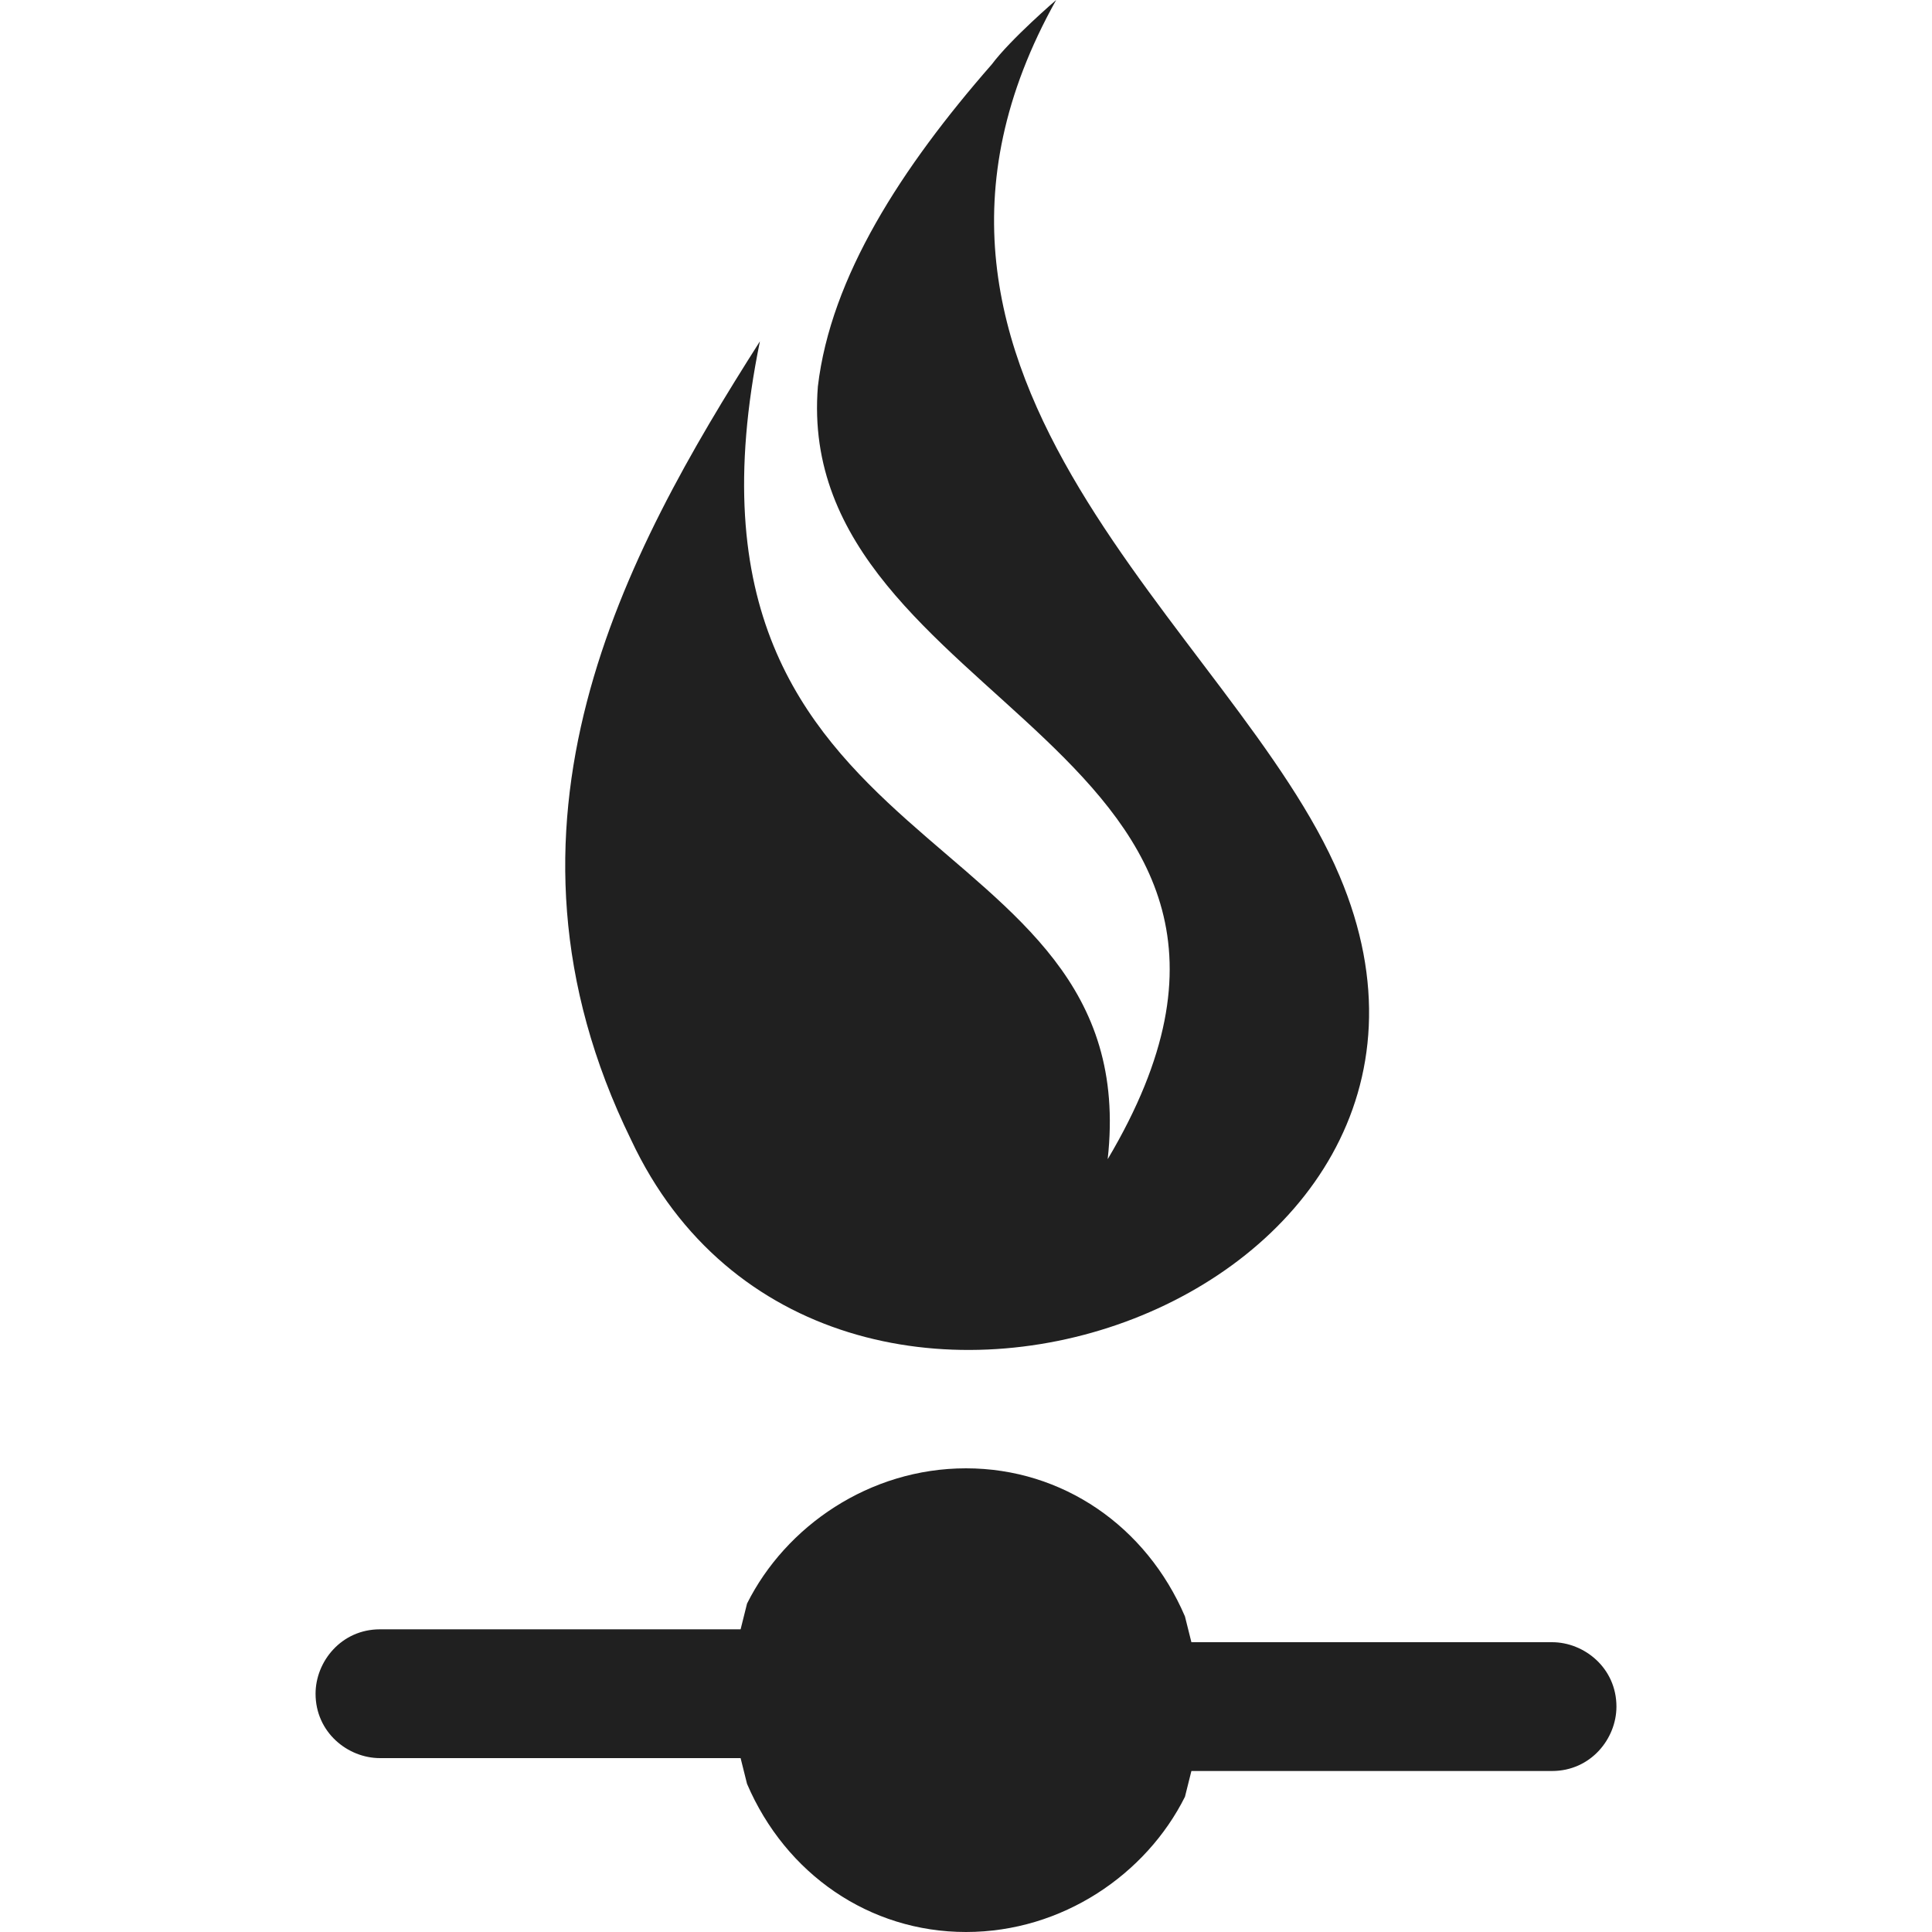
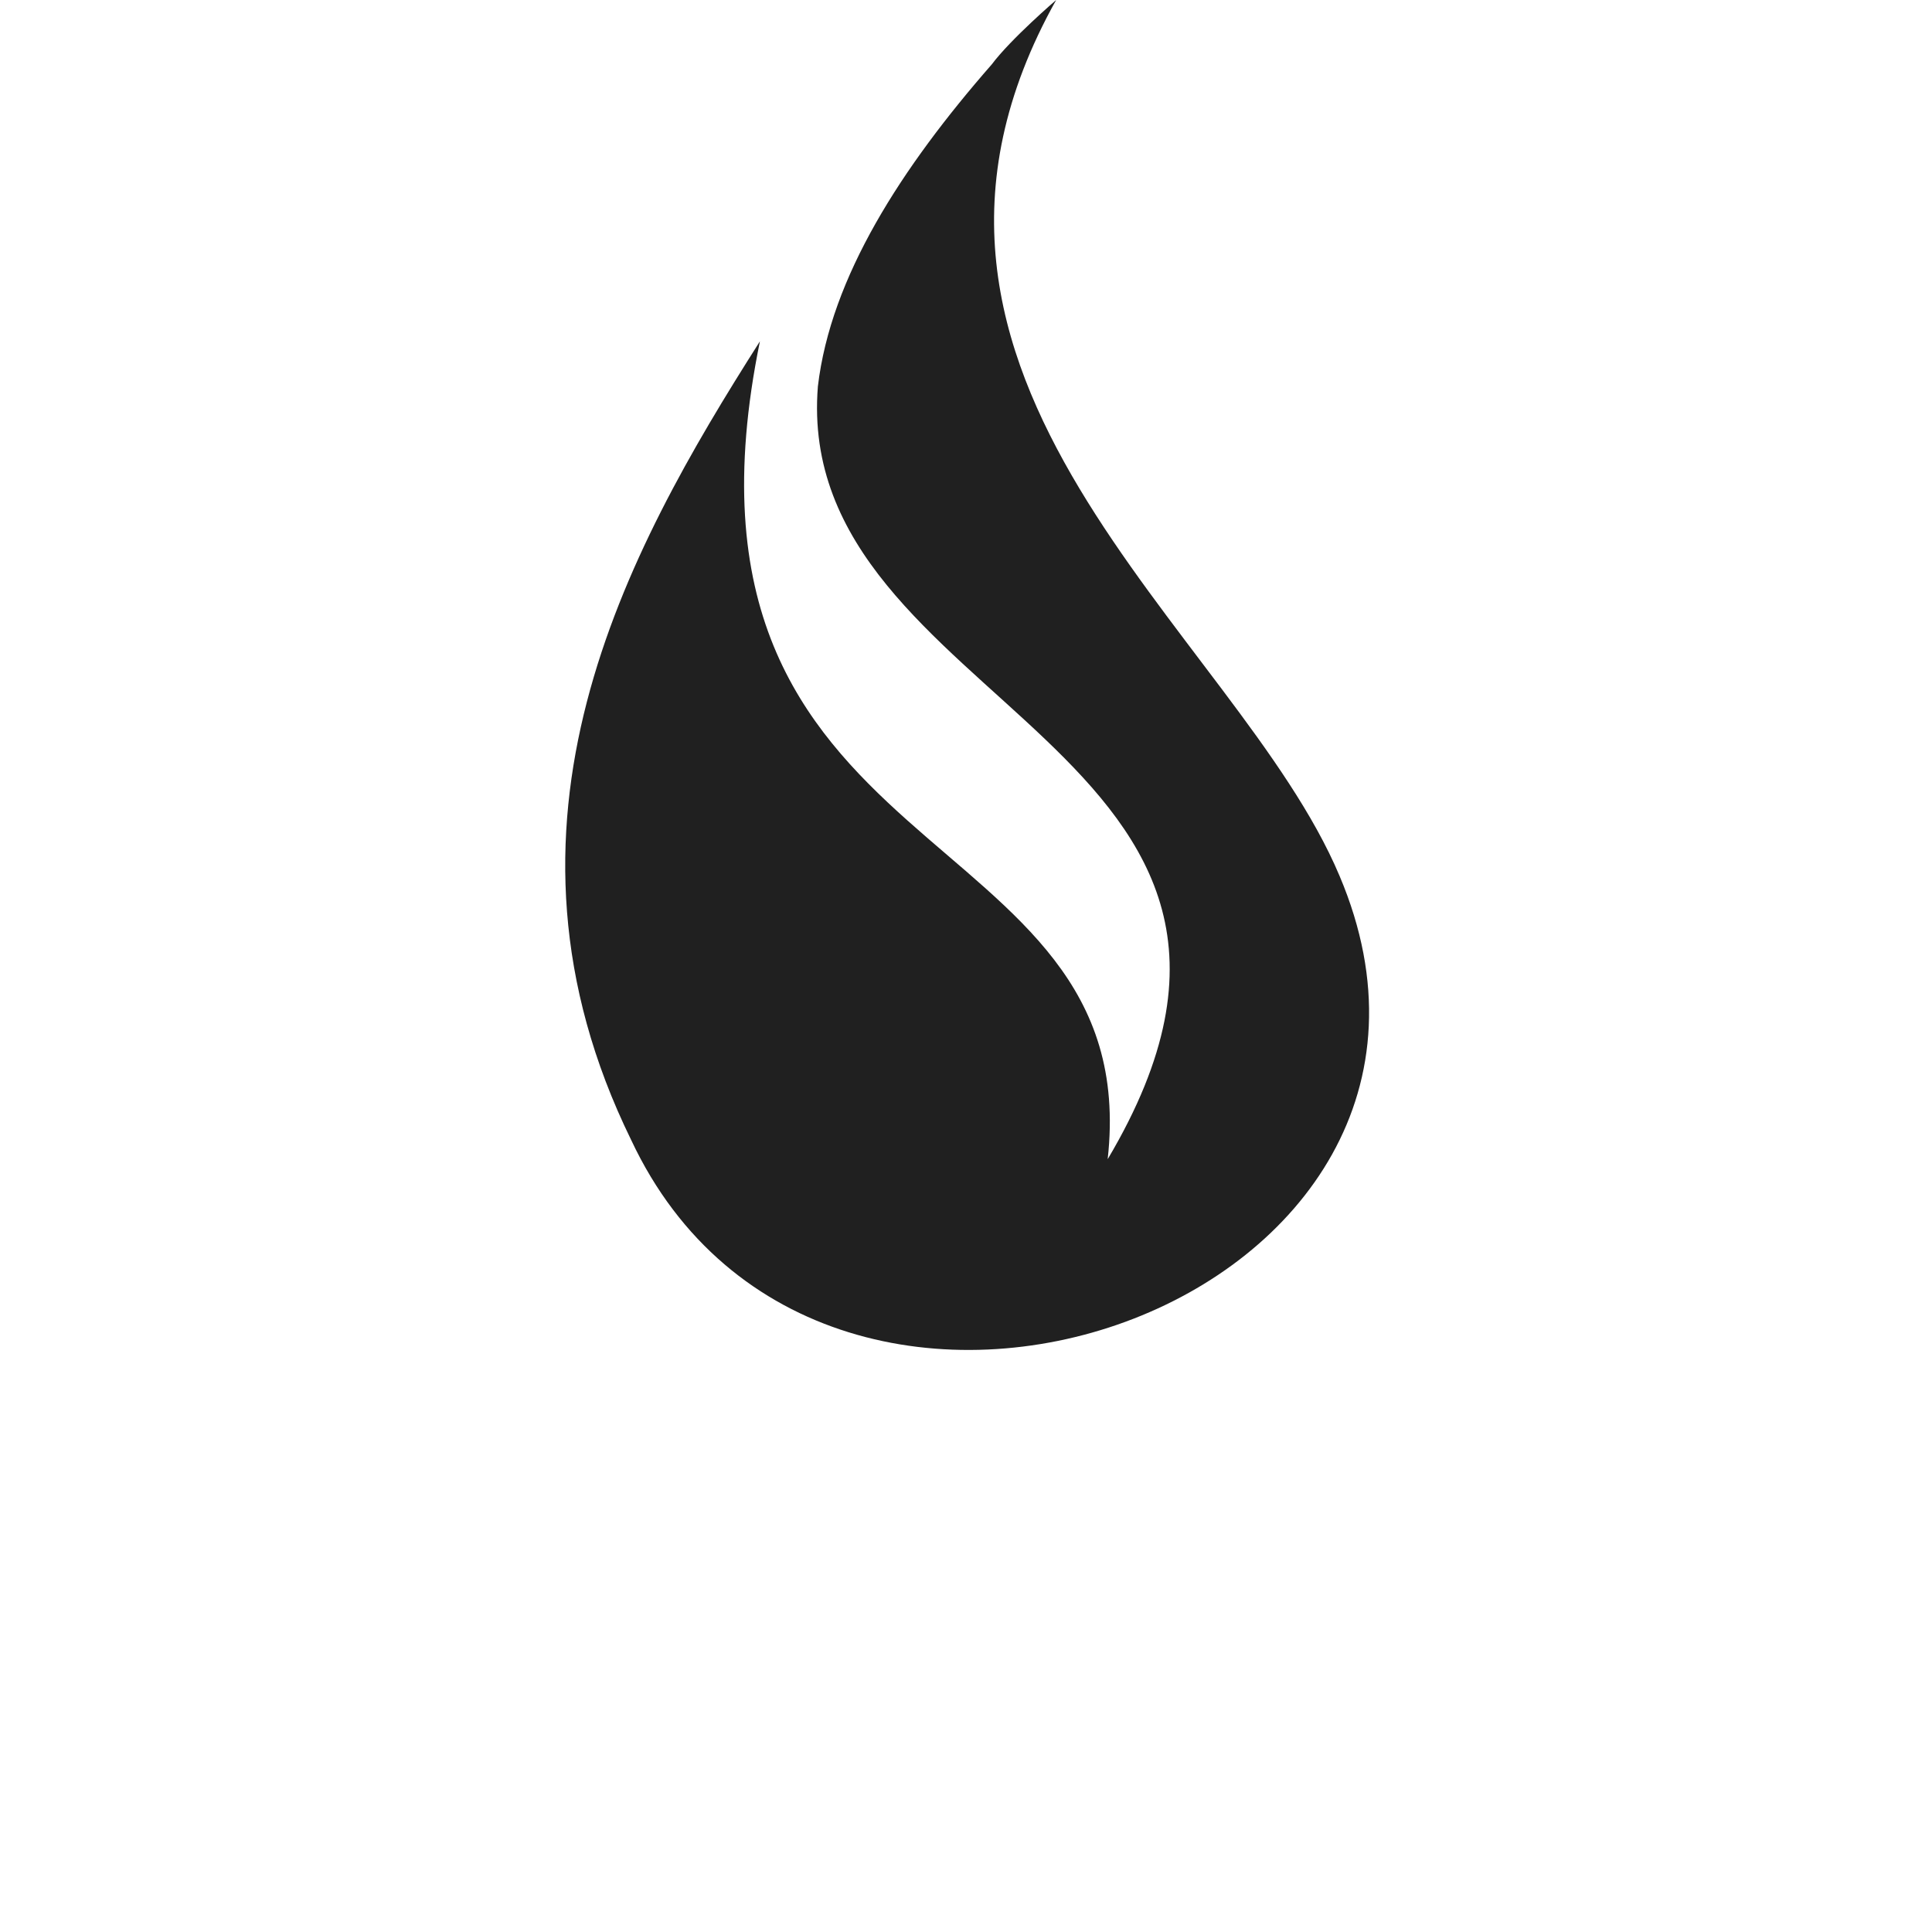
<svg xmlns="http://www.w3.org/2000/svg" enable-background="new 0 0 30 30" viewBox="0 0 30 30">
  <g fill="#202020">
    <path d="m9.8 17.7c-2.4-4.9-.1-9.1 2-12.4-1.7 8.3 6 7.3 5.4 12.7 3.8-6.4-4.9-7-4.5-12 .2-1.7 1.3-3.4 2.7-5 .3-.4 1-1 1-1-3.3 5.9 2.8 9.8 4.4 13.6 2.8 6.6-8 10.5-11 4.1zm0 0" />
-     <path d="m15 22.8c1.5 0 2.8.9 3.4 2.3l.1.4h5.6c.5 0 1 .4 1 1 0 .5-.4 1-1 1h-5.6l-.1.4c-.6 1.2-1.9 2.1-3.4 2.1s-2.8-.9-3.4-2.3l-.1-.4h-5.6c-.5 0-1-.4-1-1 0-.5.4-1 1-1h5.6l.1-.4c.6-1.2 1.9-2.1 3.4-2.1zm0 0" />
  </g>
</svg>